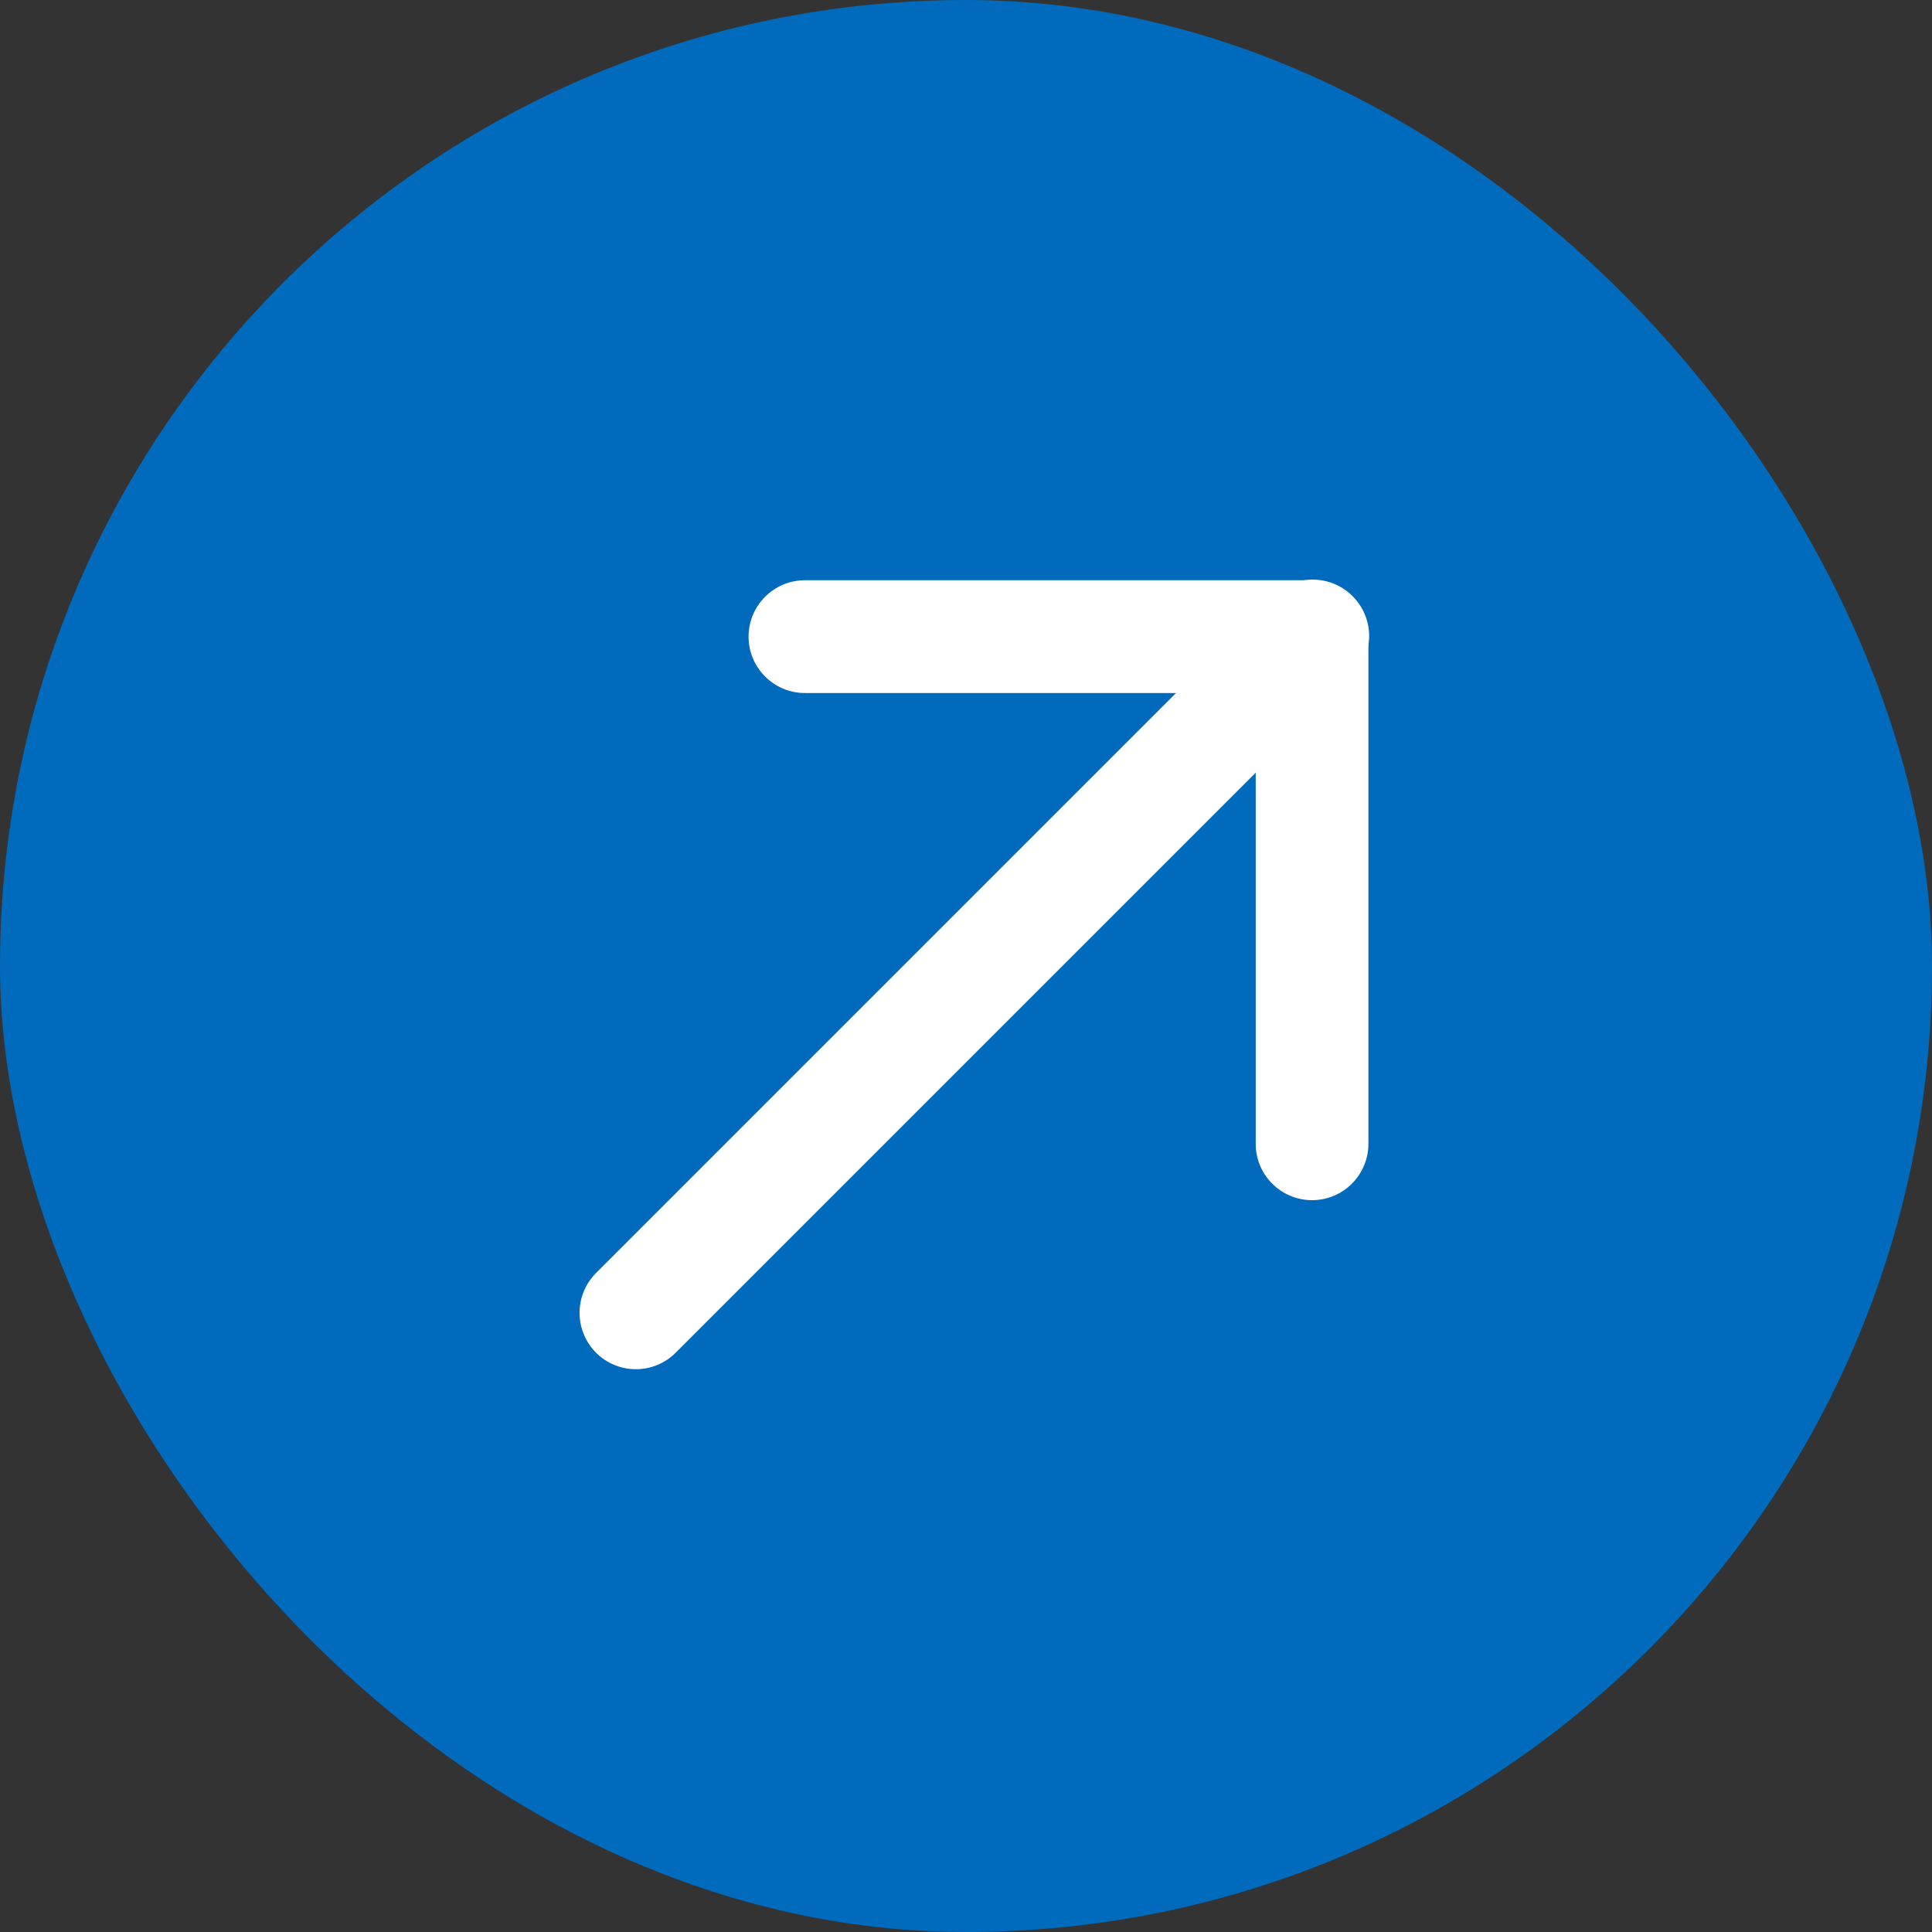
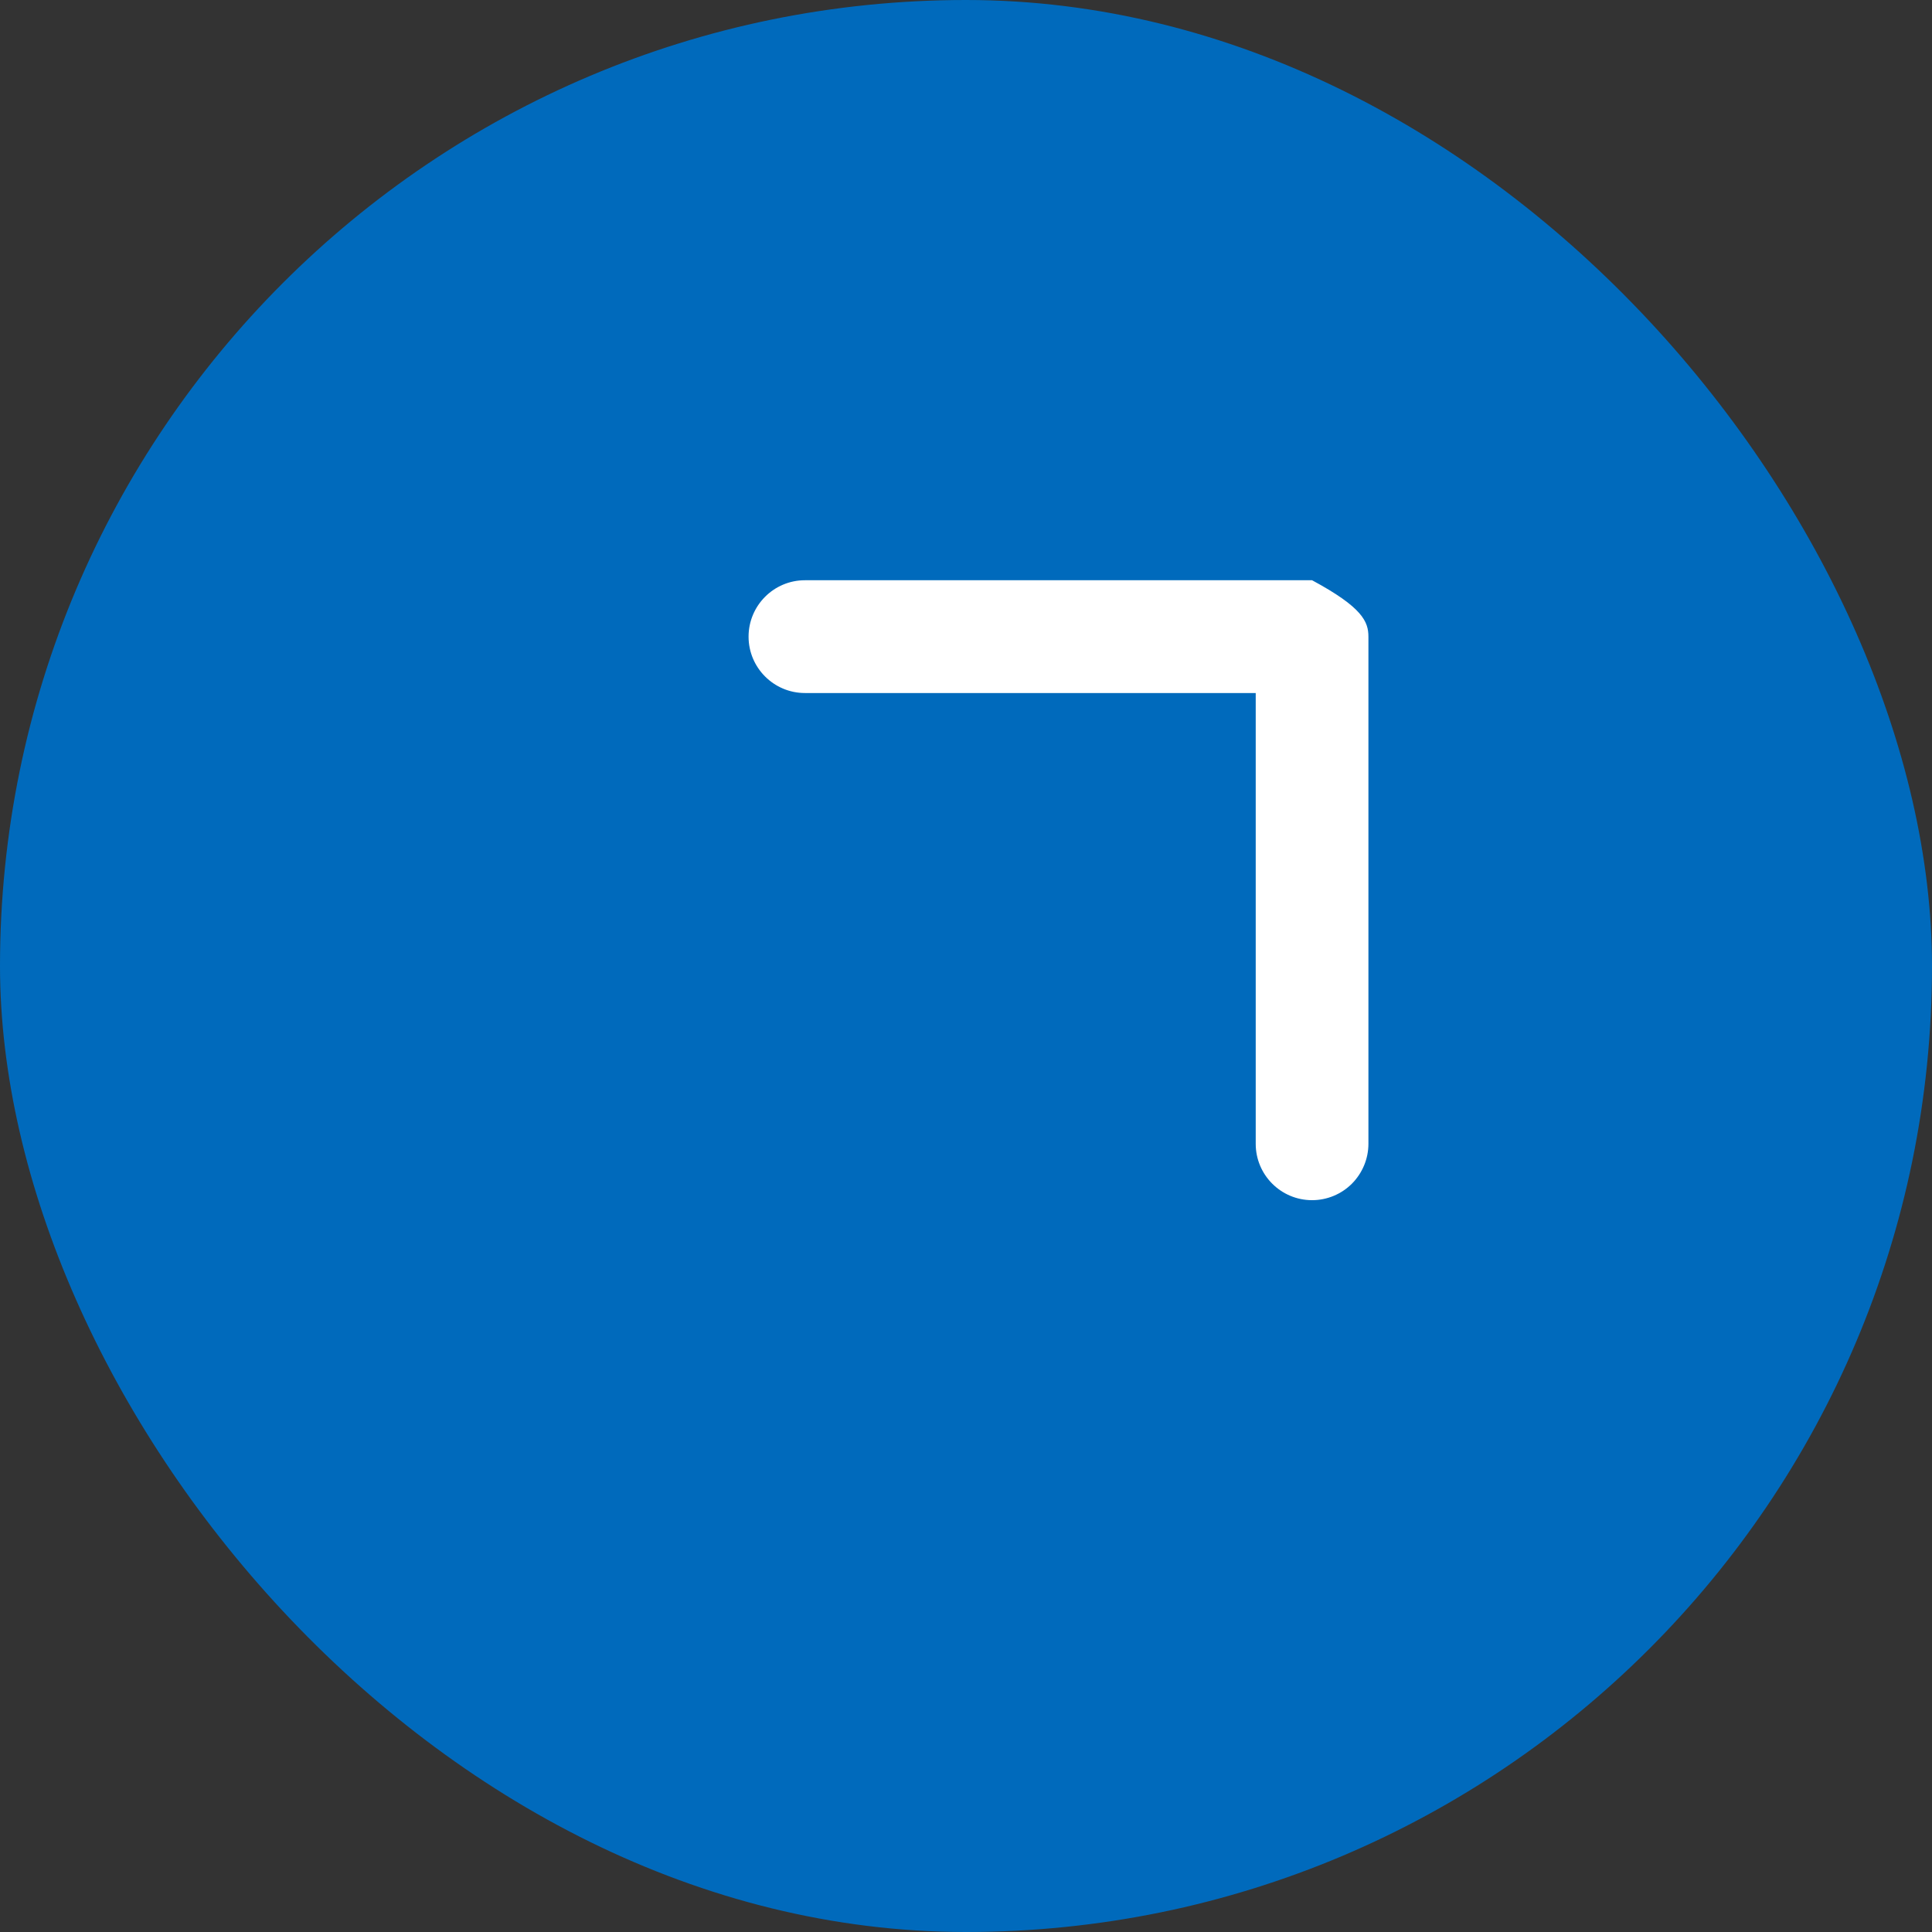
<svg xmlns="http://www.w3.org/2000/svg" width="24" height="24" viewBox="0 0 24 24" fill="none">
  <rect x="0" y="0" width="24" height="24" fill="#333333" stroke="none" />
  <rect width="24" height="24" rx="12" fill="#006ABC" />
-   <path d="M7.899 17.009C7.616 17.009 7.361 16.839 7.253 16.577C7.144 16.316 7.204 16.014 7.404 15.814L15.804 7.414C15.935 7.279 16.114 7.202 16.302 7.2C16.489 7.199 16.67 7.272 16.802 7.406C16.936 7.538 17.009 7.719 17.008 7.906C17.006 8.094 16.929 8.273 16.794 8.404L8.394 16.804C8.262 16.935 8.085 17.009 7.899 17.009Z" fill="white" />
-   <path d="M16.299 14.909C15.912 14.909 15.599 14.595 15.599 14.209V8.609H9.999C9.613 8.609 9.299 8.295 9.299 7.909C9.299 7.522 9.613 7.208 9.999 7.208H16.299C16.485 7.208 16.663 7.283 16.794 7.414C16.925 7.545 16.999 7.723 16.999 7.909V14.209C16.999 14.394 16.925 14.572 16.794 14.704C16.663 14.835 16.485 14.909 16.299 14.909Z" fill="white" />
+   <path d="M16.299 14.909C15.912 14.909 15.599 14.595 15.599 14.209V8.609H9.999C9.613 8.609 9.299 8.295 9.299 7.909C9.299 7.522 9.613 7.208 9.999 7.208H16.299C16.925 7.545 16.999 7.723 16.999 7.909V14.209C16.999 14.394 16.925 14.572 16.794 14.704C16.663 14.835 16.485 14.909 16.299 14.909Z" fill="white" />
</svg>